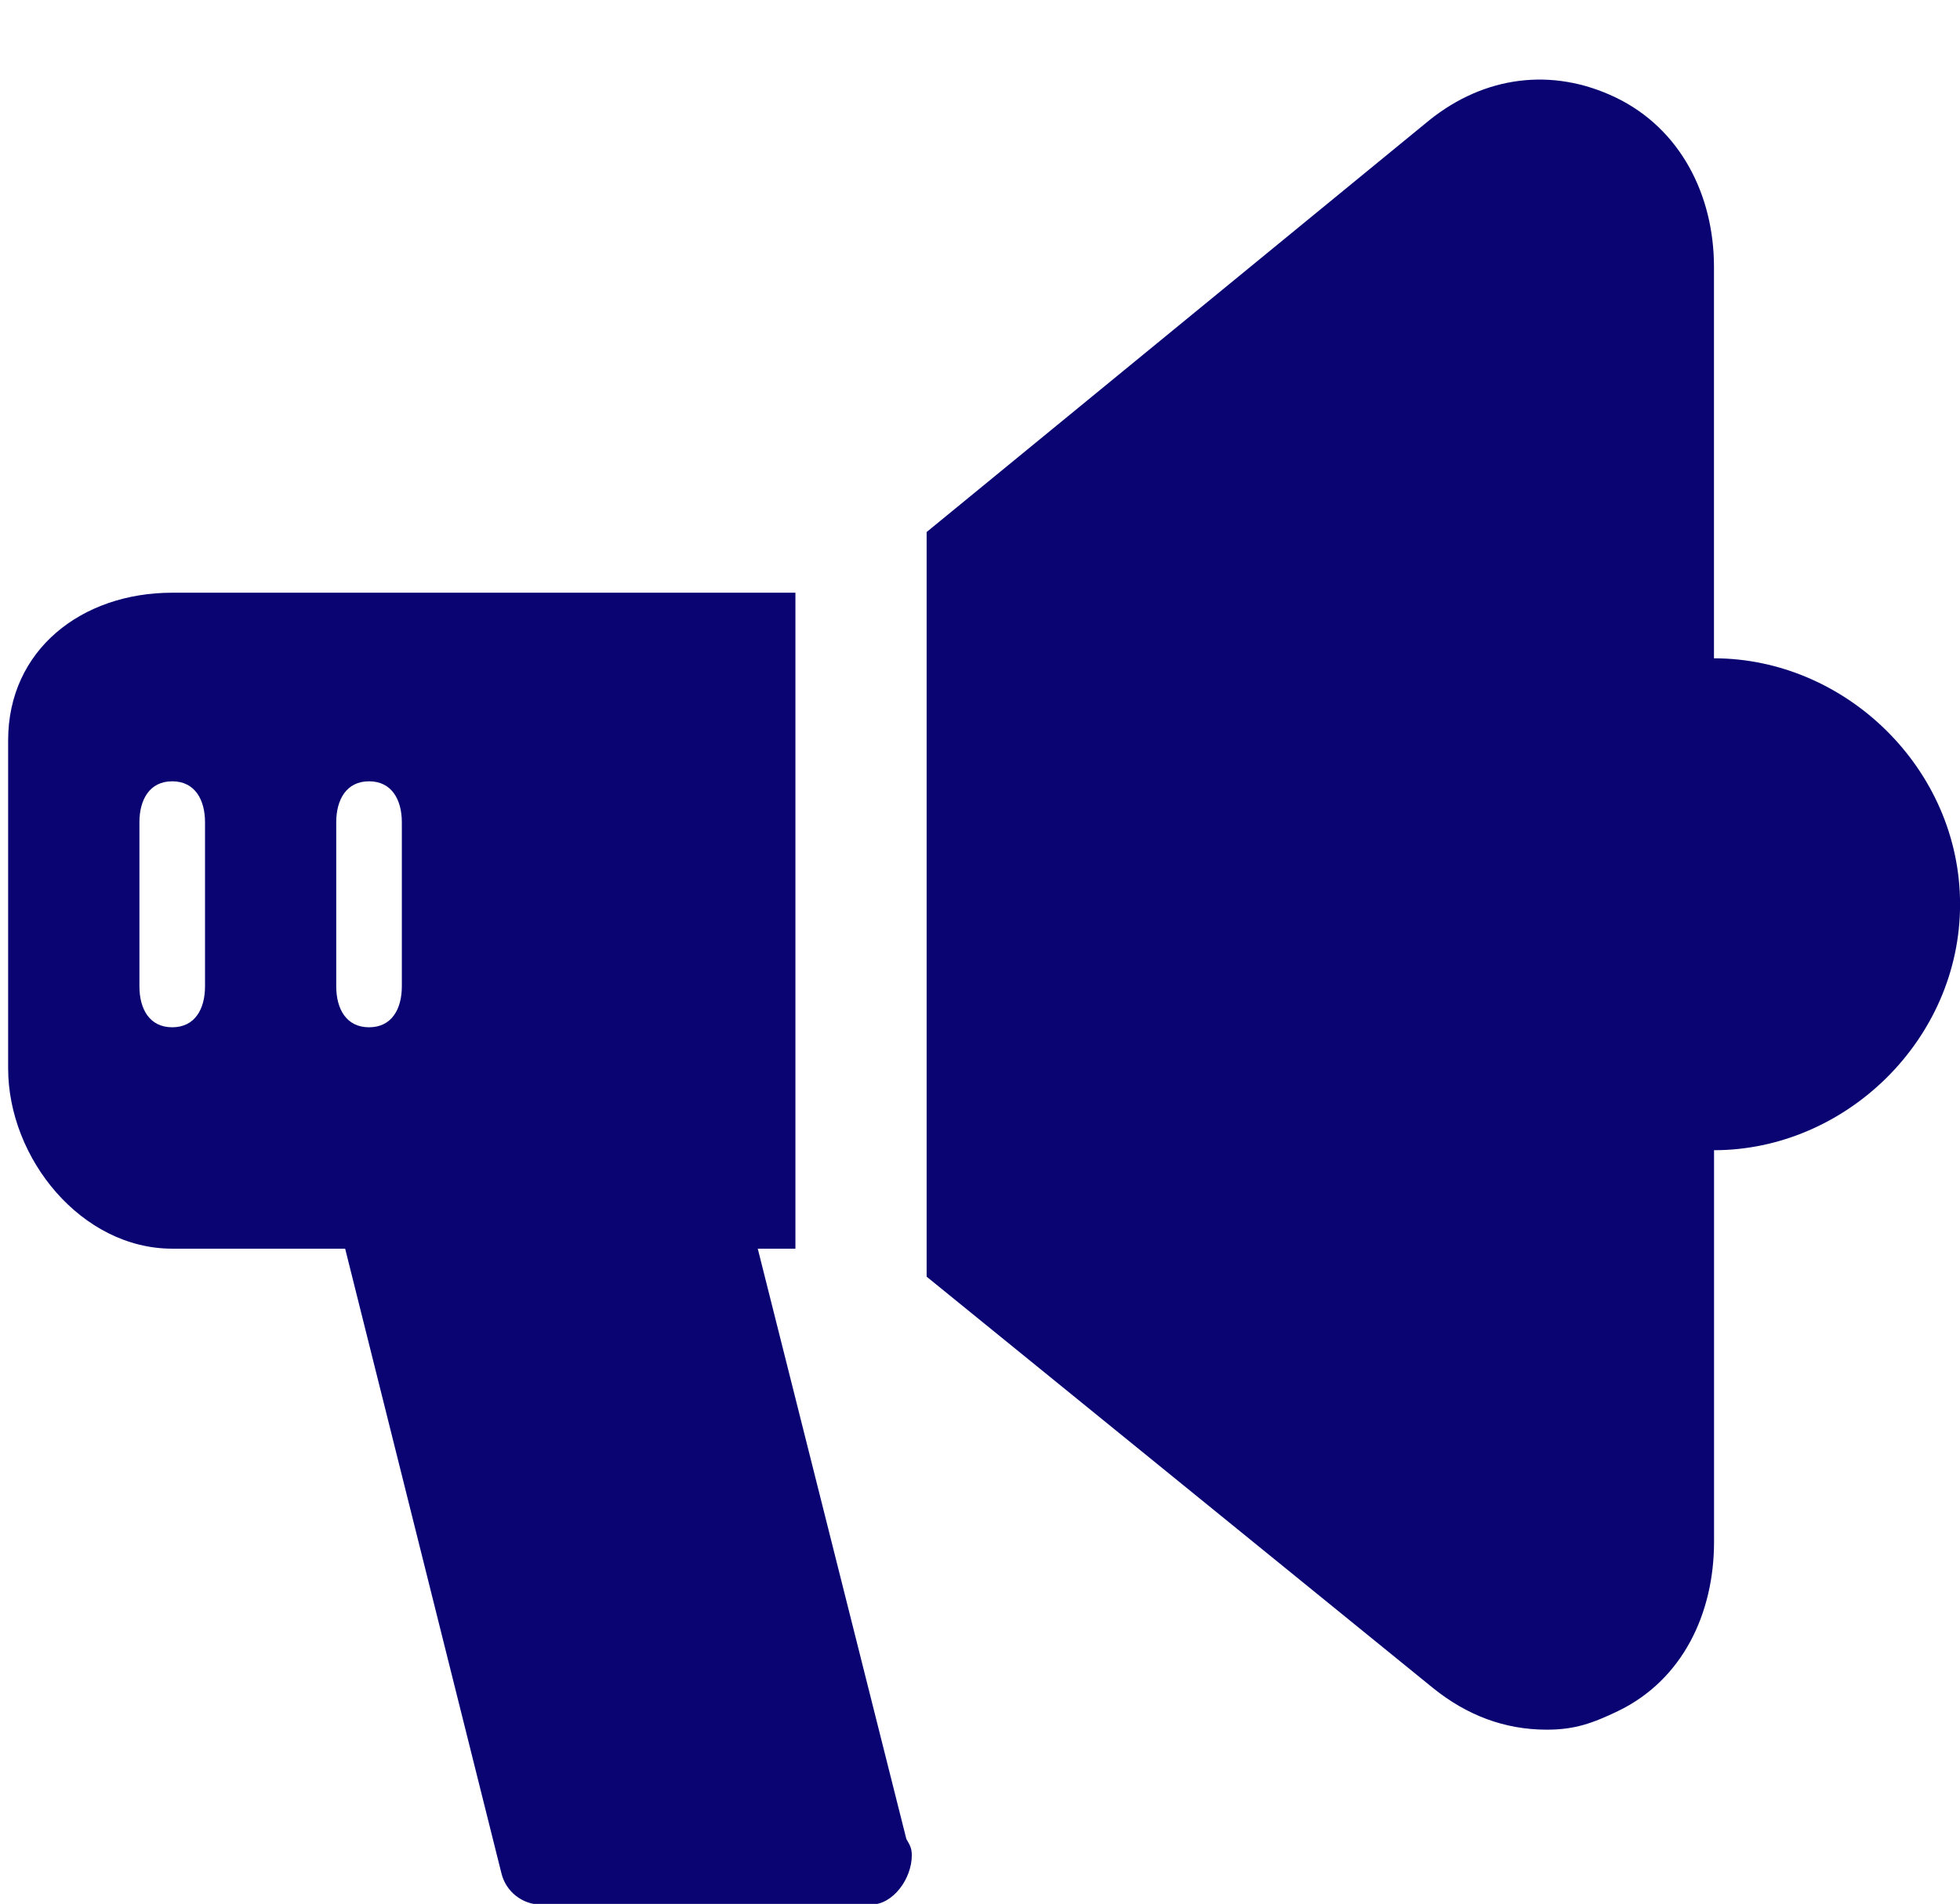
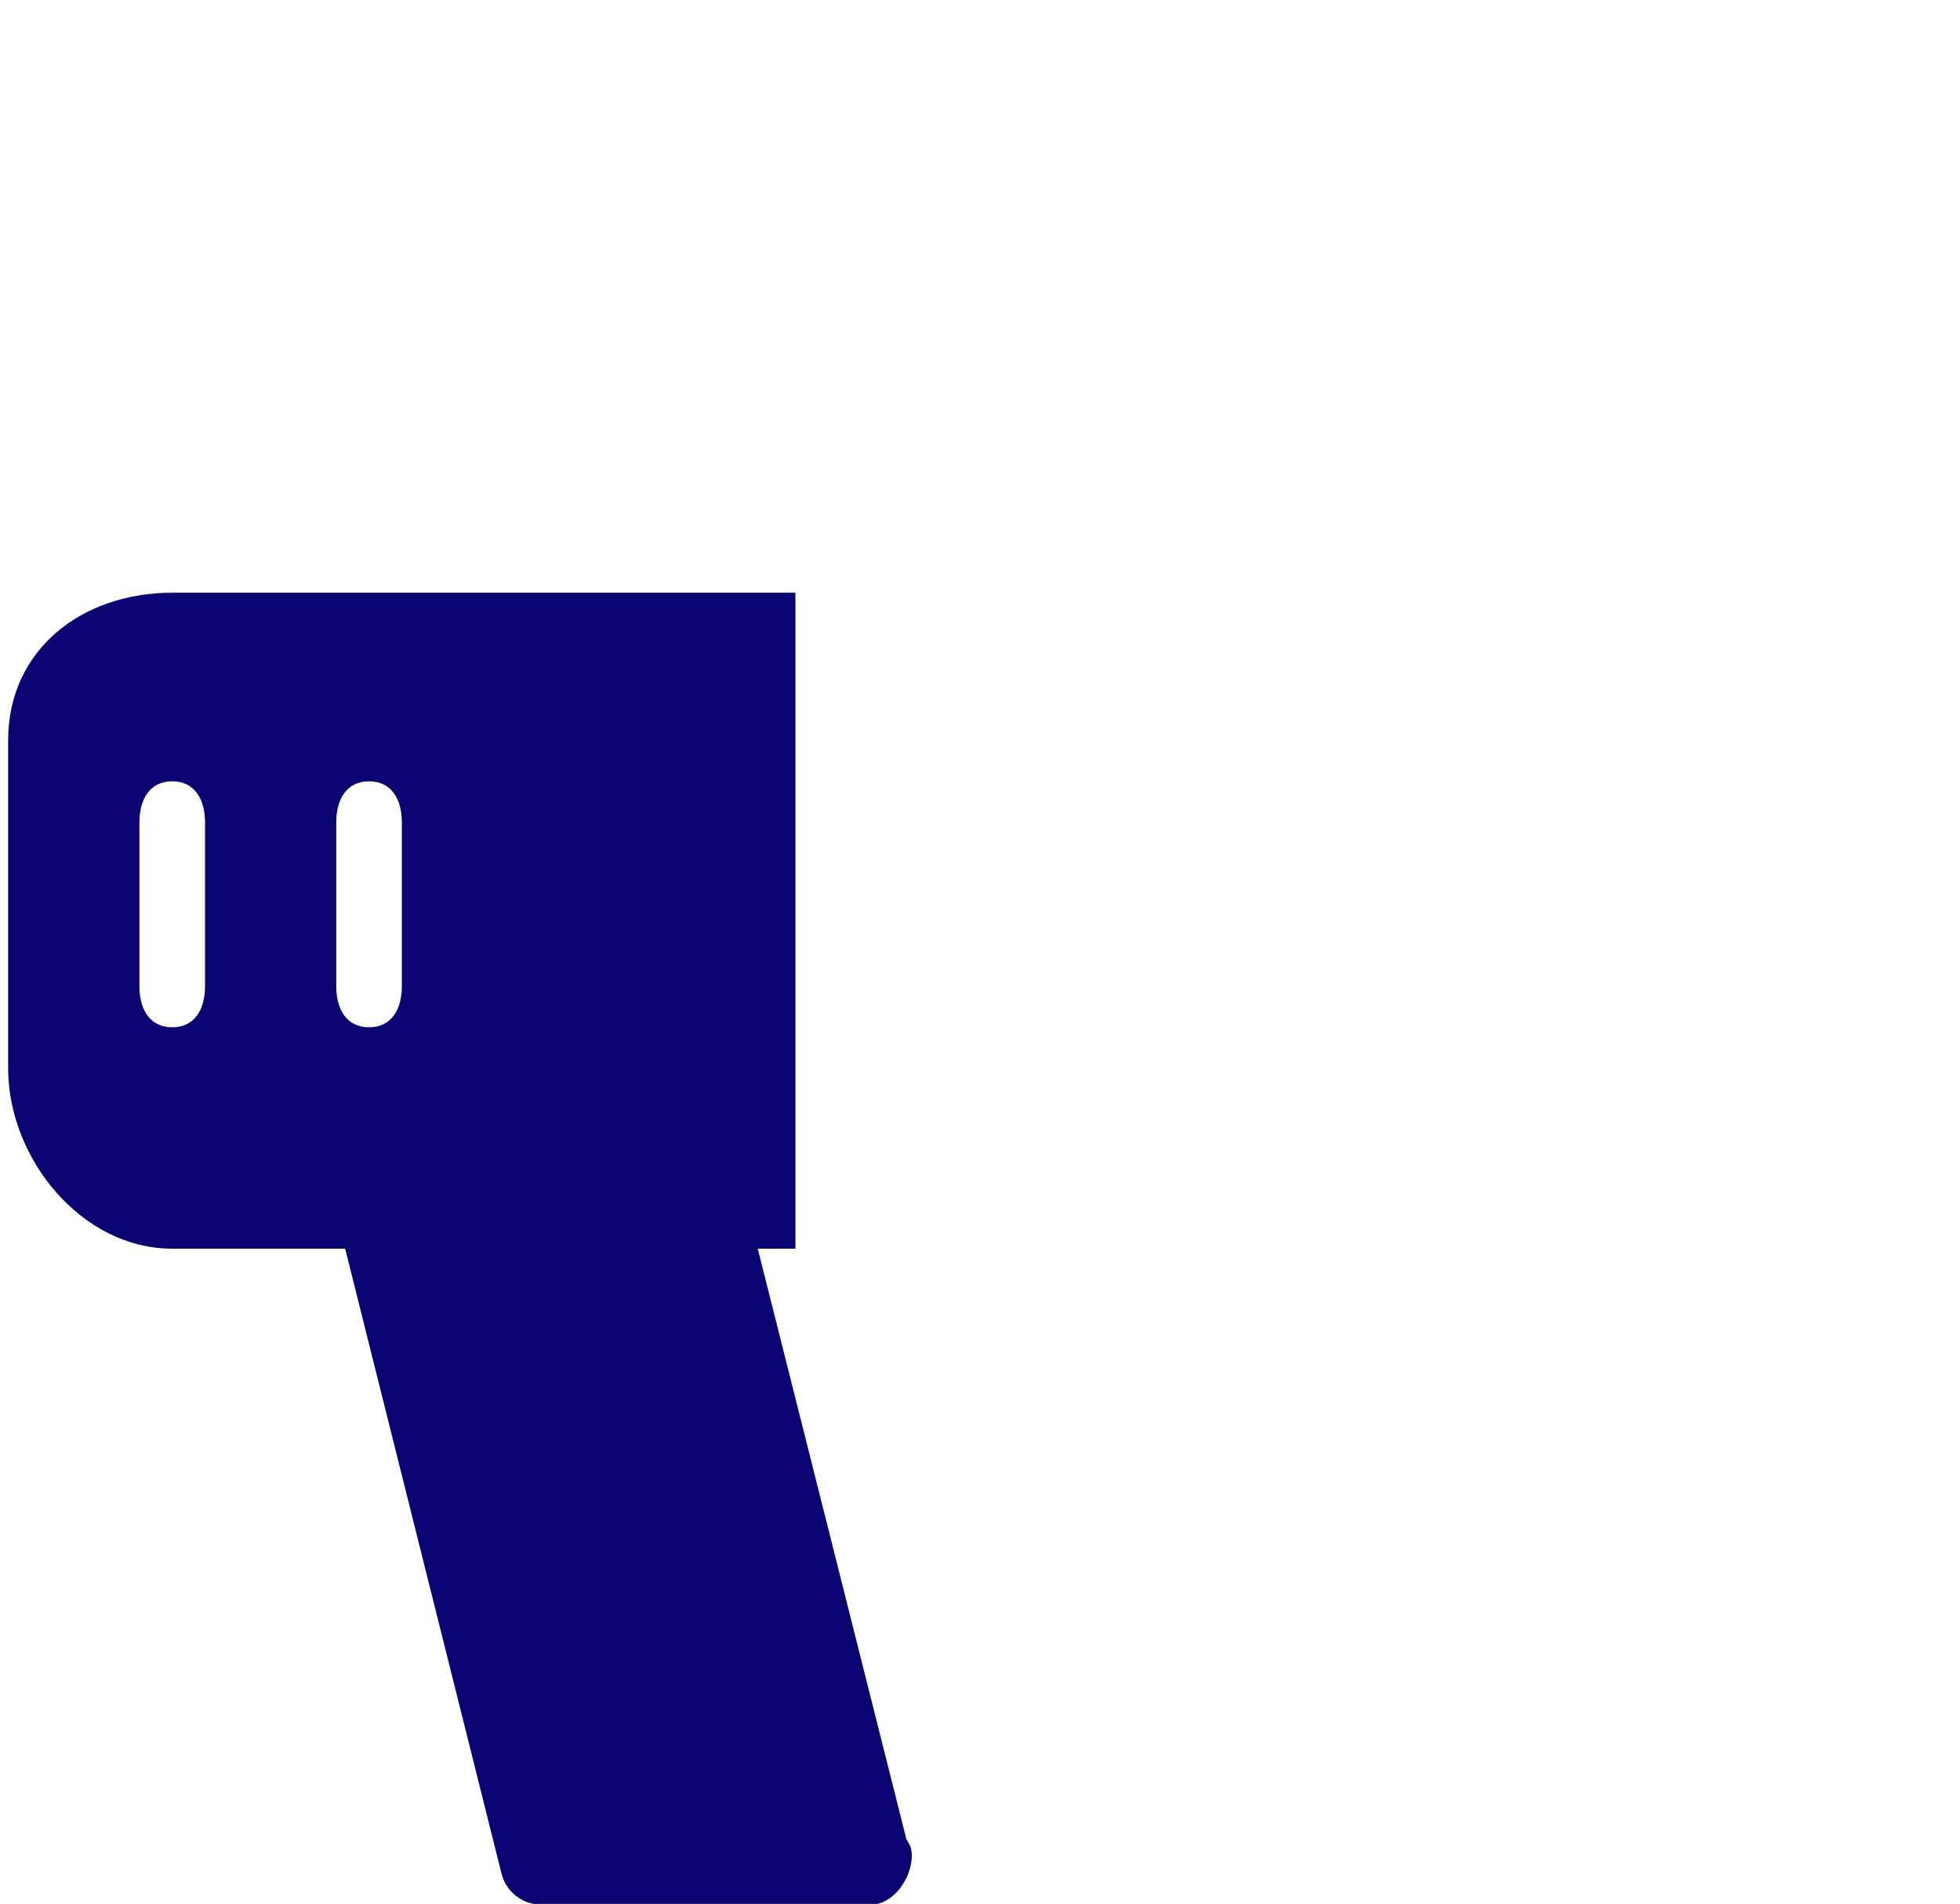
<svg xmlns="http://www.w3.org/2000/svg" fill="#090472" height="116.1" preserveAspectRatio="xMidYMid meet" version="1" viewBox="0.0 -0.5 119.5 116.1" width="119.5" zoomAndPan="magnify">
  <g id="change1_1">
-     <path d="M0 0L0 0" fill="inherit" stroke="#449fdb" />
-   </g>
+     </g>
  <g id="change1_2">
    <path d="M46.2 75.644h2.296v-40h-38c-5.516 0-10 3.488-10 9v20c0 5.512 4.484 11 10 11h10.548l9.532 38.104c0.272 1.104 1.272 1.896 2.42 1.896h20c0.036 0 0.072 0 0.096 0 1.384 0 2.5-1.612 2.5-3 0-0.448-0.116-0.632-0.332-1l-9.060-36zM24.5 59.644c0 1.384-0.616 2.5-2 2.5s-2-1.116-2-2.5v-10c0-1.376 0.616-2.5 2-2.5s2 1.124 2 2.5v10zM12.5 59.644c0 1.384-0.616 2.5-2 2.5s-2-1.116-2-2.5v-10c0-1.376 0.616-2.5 2-2.5s2 1.124 2 2.5v10z" fill="inherit" />
  </g>
  <g id="change1_3">
-     <path d="M104.5 39.644v-23.872c0-4.38-2.048-8.428-5.992-10.328-3.884-1.864-8.016-1.3-11.36 1.384l-30.652 25.116v45.408l30.904 25.108c2.016 1.616 4.3 2.516 6.908 2.516 1.704 0 2.788-0.392 4.336-1.132 3.936-1.9 5.86-5.944 5.86-10.324v-23.88c8 0 15-6.728 15-15s-7.004-14.996-15.004-14.996z" fill="inherit" />
-   </g>
+     </g>
</svg>